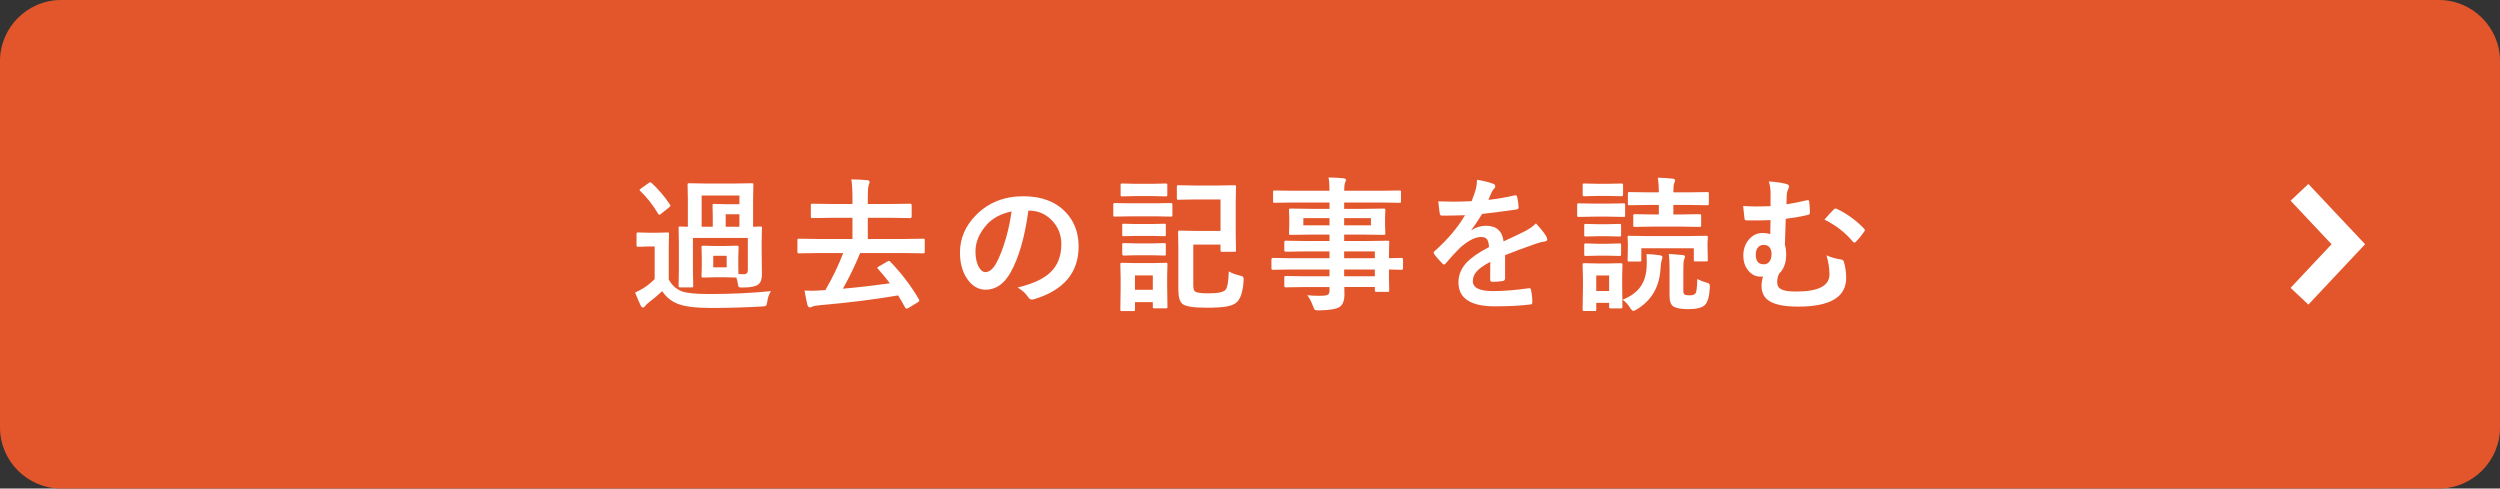
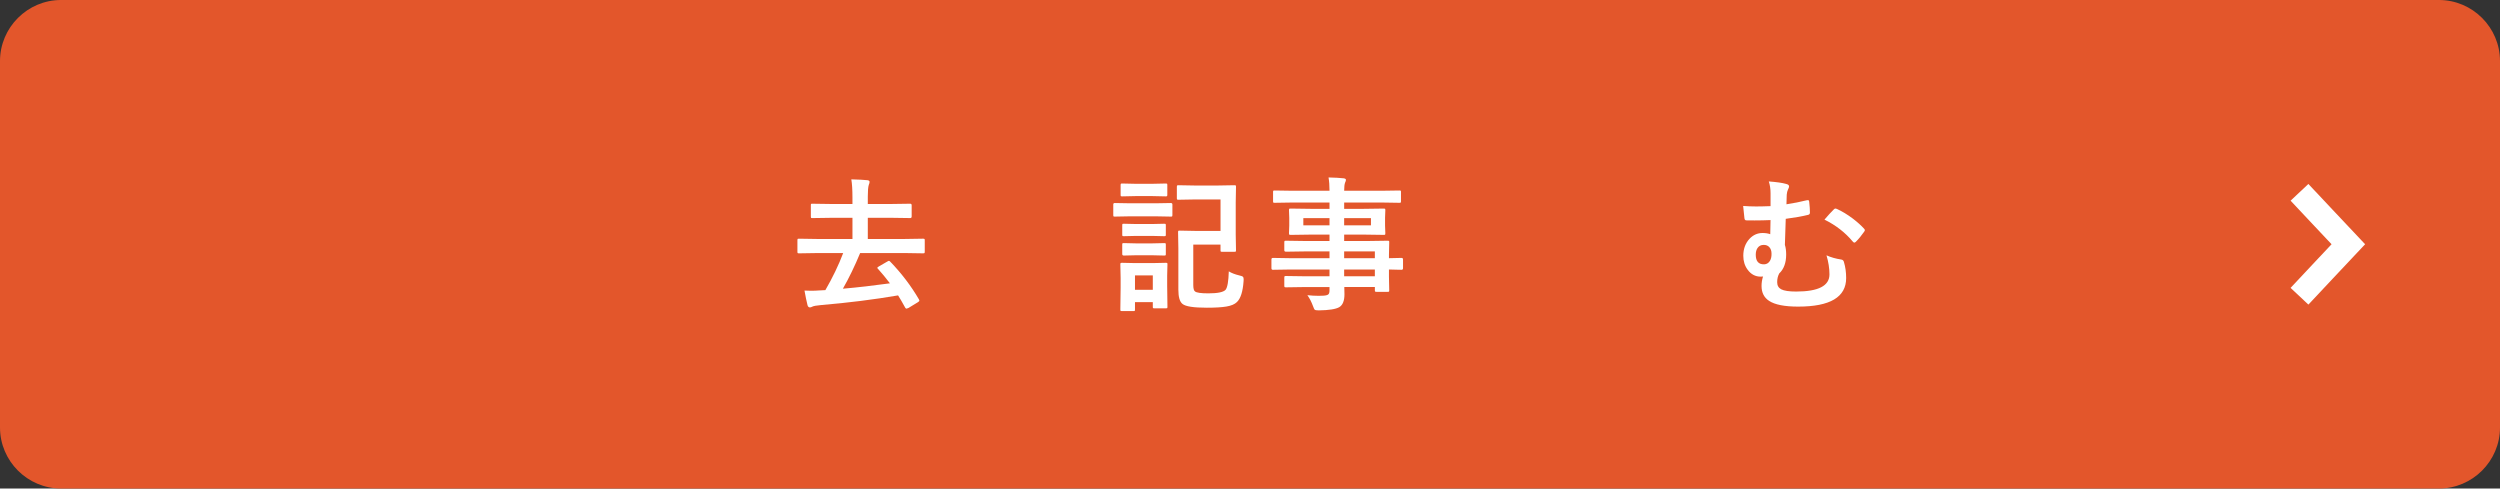
<svg xmlns="http://www.w3.org/2000/svg" version="1.1" id="レイヤー_1" width="307.047" height="60" viewBox="-17.201 325.365 307.047 60" overflow="visible" enable-background="new -17.201 325.365 307.047 60" xml:space="preserve">
  <rect x="-17.201" y="325.365" width="307.047" height="60" fill="#333333" stroke="none" />
  <g>
    <g>
      <path fill="#E3562B" d="M289.846,377.867c0,4.125-3.375,7.498-7.5,7.498H-9.701c-4.125,0-7.5-3.373-7.5-7.498v-45.002    c0-4.125,3.375-7.5,7.5-7.5h292.047c4.125,0,7.5,3.375,7.5,7.5V377.867z" />
    </g>
    <polyline fill="none" stroke="#FFFFFF" stroke-width="3" points="265.219,348.986 268.217,352.176 271.219,355.363    268.217,358.553 265.219,361.748  " />
  </g>
  <g>
-     <path fill="#FFFFFF" d="M77.498,361.121c-0.249,0.353-0.402,0.781-0.461,1.286c-0.045,0.294-0.104,0.465-0.173,0.512   c-0.052,0.046-0.215,0.075-0.486,0.088c-2.155,0.121-4.231,0.182-6.229,0.182c-1.924,0-3.311-0.177-4.163-0.53   c-0.793-0.331-1.41-0.842-1.851-1.537c-0.458,0.428-1.034,0.914-1.729,1.459c-0.18,0.134-0.31,0.267-0.391,0.399   c-0.076,0.105-0.16,0.156-0.252,0.156s-0.182-0.078-0.27-0.234c-0.208-0.429-0.437-0.962-0.686-1.6   c0.435-0.215,0.788-0.406,1.06-0.574c0.434-0.267,0.88-0.628,1.337-1.086v-4.008H62.44l-1.243,0.043   c-0.104,0-0.167-0.015-0.191-0.043c-0.018-0.022-0.026-0.082-0.026-0.174v-1.355c0-0.093,0.012-0.147,0.035-0.166   c0.029-0.017,0.089-0.025,0.182-0.025l1.243,0.035h1.051l1.277-0.035c0.098,0,0.157,0.011,0.173,0.035   c0.018,0.023,0.026,0.075,0.026,0.156l-0.034,1.73v3.842c0.341,0.673,0.869,1.16,1.581,1.462c0.625,0.226,1.74,0.339,3.345,0.339   C72.583,361.478,75.129,361.359,77.498,361.121z M61.432,348.821c-0.058-0.052-0.087-0.092-0.087-0.122   c0-0.034,0.058-0.095,0.174-0.183l0.921-0.652c0.11-0.073,0.183-0.111,0.217-0.111c0.041,0,0.099,0.028,0.174,0.086   c0.88,0.823,1.627,1.703,2.242,2.642c0.046,0.063,0.069,0.11,0.069,0.139c0,0.048-0.058,0.12-0.174,0.218l-0.973,0.783   c-0.104,0.079-0.176,0.121-0.217,0.121c-0.052,0-0.104-0.046-0.156-0.139C62.955,350.49,62.226,349.563,61.432,348.821z    M71.911,355.576l1.399-0.035c0.098,0,0.157,0.016,0.173,0.045c0.019,0.022,0.026,0.078,0.026,0.164l-0.034,1.173v1.155   c0,0.499,0.005,0.815,0.017,0.948c0.168,0.011,0.4,0.018,0.695,0.018c0.307,0,0.461-0.173,0.461-0.515v-3.94h-6.743v3.94   l0.035,1.938c0,0.088-0.01,0.141-0.031,0.161c-0.02,0.021-0.077,0.03-0.169,0.03h-1.39c-0.098,0-0.159-0.011-0.182-0.035   c-0.018-0.022-0.026-0.075-0.026-0.156l0.035-1.956v-3.313l-0.035-1.818c0-0.1,0.015-0.157,0.044-0.175   c0.022-0.016,0.081-0.025,0.173-0.025c0.006,0,0.046,0.003,0.122,0.01c0.255,0.011,0.522,0.02,0.8,0.025v-3.376l-0.035-1.77   c0-0.099,0.015-0.156,0.044-0.174c0.023-0.018,0.081-0.025,0.173-0.025l2.155,0.035h3.363l2.146-0.035   c0.093,0,0.15,0.011,0.173,0.035c0.018,0.022,0.026,0.078,0.026,0.164l-0.035,1.77v3.376c0.221-0.006,0.438-0.015,0.652-0.025   c0.146-0.007,0.223-0.01,0.235-0.01c0.098,0,0.156,0.012,0.174,0.035c0.017,0.022,0.026,0.078,0.026,0.165l-0.035,1.723v1.121   l0.035,2.8c0,0.598-0.136,1.012-0.409,1.243c-0.324,0.273-0.967,0.409-1.929,0.409c-0.284,0-0.449-0.018-0.495-0.053   c-0.047-0.033-0.082-0.141-0.104-0.319c-0.059-0.364-0.125-0.647-0.2-0.849l-1.33-0.035h-1.373l-1.381,0.035   c-0.099,0-0.157-0.012-0.174-0.035c-0.017-0.022-0.025-0.078-0.025-0.166l0.034-1.173v-1.157l-0.034-1.175   c0-0.099,0.011-0.159,0.034-0.182c0.023-0.018,0.078-0.027,0.166-0.027l1.381,0.035H71.911z M73.614,349.383h-4.64v3.833h1.365   v-1.369l-0.026-1.25c0-0.093,0.011-0.146,0.035-0.164c0.023-0.018,0.075-0.027,0.156-0.027l1.338,0.035h1.772V349.383z    M70.399,356.784v1.411h1.651v-1.411H70.399z M71.928,353.216h1.686v-1.532h-1.686V353.216z" />
    <path fill="#FFFFFF" d="M92.154,357.518c1.378,1.431,2.549,2.969,3.51,4.619c0.035,0.07,0.053,0.119,0.053,0.147   c0,0.058-0.067,0.128-0.2,0.209l-1.139,0.695c-0.133,0.058-0.214,0.087-0.244,0.087c-0.046,0-0.095-0.034-0.147-0.103   c-0.376-0.688-0.673-1.198-0.887-1.527c-2.954,0.509-6.114,0.905-9.479,1.19c-0.545,0.046-0.901,0.111-1.069,0.199   c-0.098,0.058-0.194,0.086-0.286,0.086c-0.139,0-0.235-0.089-0.288-0.27c-0.127-0.51-0.251-1.109-0.373-1.798   c0.278,0.018,0.547,0.025,0.808,0.025c0.313,0,0.667-0.014,1.061-0.043l0.695-0.035c0.897-1.552,1.627-3.069,2.189-4.553h-3.171   l-2.259,0.035c-0.092,0-0.147-0.014-0.165-0.043c-0.018-0.023-0.026-0.081-0.026-0.174v-1.374c0-0.098,0.011-0.158,0.035-0.183   c0.023-0.016,0.075-0.025,0.156-0.025l2.259,0.035h4.31v-2.602h-2.476l-2.45,0.035c-0.093,0-0.148-0.011-0.165-0.035   c-0.012-0.018-0.019-0.068-0.019-0.156v-1.381c0-0.093,0.009-0.148,0.026-0.166c0.018-0.017,0.07-0.025,0.157-0.025l2.45,0.035   h2.476v-0.801c0-0.944-0.046-1.688-0.139-2.226c0.916,0.023,1.578,0.057,1.99,0.104c0.167,0.023,0.252,0.09,0.252,0.199   c0,0.11-0.032,0.235-0.096,0.374c-0.081,0.245-0.121,0.726-0.121,1.445v0.904h2.755l2.458-0.035c0.116,0,0.174,0.063,0.174,0.191   v1.381c0,0.128-0.058,0.191-0.174,0.191l-2.458-0.035h-2.755v2.602h4.536l2.241-0.035c0.104,0,0.167,0.015,0.191,0.043   c0.017,0.024,0.026,0.078,0.026,0.165v1.374c0,0.098-0.012,0.159-0.035,0.182c-0.023,0.024-0.084,0.035-0.183,0.035l-2.241-0.035   h-5.475c-0.667,1.611-1.373,3.07-2.12,4.379c1.836-0.161,3.762-0.382,5.778-0.66c-0.504-0.66-0.993-1.254-1.469-1.78   c-0.058-0.053-0.087-0.093-0.087-0.123c0-0.035,0.069-0.094,0.208-0.182l1.042-0.6c0.081-0.053,0.146-0.078,0.191-0.078   C92.023,357.404,92.079,357.442,92.154,357.518z" />
-     <path fill="#FFFFFF" d="M109.103,351.233c-0.446,3.295-1.188,5.85-2.225,7.662c-0.781,1.366-1.792,2.05-3.032,2.05   c-0.897,0-1.657-0.452-2.276-1.355c-0.579-0.857-0.869-1.929-0.869-3.215c0-1.743,0.669-3.287,2.007-4.631   c1.518-1.517,3.447-2.275,5.788-2.275c2.229,0,3.967,0.66,5.213,1.981c1.042,1.112,1.563,2.507,1.563,4.188   c0,3.22-1.827,5.38-5.482,6.48c-0.104,0.029-0.192,0.044-0.261,0.044c-0.173,0-0.342-0.122-0.503-0.364   c-0.256-0.401-0.668-0.773-1.243-1.122c1.831-0.435,3.163-1.045,3.997-1.833c0.916-0.862,1.374-2.024,1.374-3.483   c0-1.188-0.415-2.189-1.243-3.007c-0.753-0.746-1.665-1.12-2.737-1.12H109.103z M107.036,351.337   c-1.27,0.256-2.283,0.794-3.042,1.615c-0.927,1.042-1.39,2.14-1.39,3.292c0,0.814,0.148,1.474,0.443,1.97   c0.231,0.383,0.487,0.574,0.765,0.574c0.487,0,0.933-0.363,1.338-1.087c0.435-0.792,0.832-1.811,1.191-3.055   C106.665,353.517,106.897,352.414,107.036,351.337z" />
    <path fill="#FFFFFF" d="M121.614,350.333h3.093l1.902-0.033c0.122,0,0.183,0.063,0.183,0.19v1.269c0,0.099-0.012,0.16-0.035,0.182   c-0.024,0.018-0.073,0.027-0.148,0.027l-1.902-0.035h-3.093l-1.912,0.035c-0.081,0-0.13-0.011-0.147-0.035   c-0.018-0.028-0.026-0.086-0.026-0.174v-1.269c0-0.128,0.058-0.19,0.173-0.19L121.614,350.333z M126.183,363.042   c0,0.093-0.011,0.148-0.034,0.166c-0.023,0.016-0.079,0.025-0.166,0.025h-1.407c-0.093,0-0.147-0.011-0.165-0.035   c-0.017-0.022-0.026-0.075-0.026-0.156v-0.572h-2.189v0.902c0,0.1-0.011,0.157-0.035,0.173c-0.023,0.02-0.075,0.027-0.156,0.027   h-1.39c-0.104,0-0.167-0.013-0.192-0.035c-0.017-0.022-0.025-0.078-0.025-0.165l0.035-2.686v-1.173l-0.035-1.67   c0-0.1,0.015-0.156,0.043-0.174c0.023-0.017,0.081-0.026,0.174-0.026l1.616,0.035h2.12l1.633-0.035   c0.098,0,0.157,0.012,0.174,0.035c0.018,0.022,0.025,0.079,0.025,0.165l-0.034,1.364v1.269L126.183,363.042z M122.248,347.938   h2.103l1.599-0.035c0.104,0,0.168,0.011,0.191,0.035c0.018,0.022,0.026,0.075,0.026,0.156v1.198c0,0.093-0.016,0.148-0.044,0.165   c-0.023,0.018-0.081,0.027-0.174,0.027l-1.599-0.035h-2.103l-1.616,0.035c-0.093,0-0.15-0.012-0.174-0.035   c-0.018-0.022-0.025-0.075-0.025-0.157v-1.198c0-0.093,0.015-0.148,0.043-0.166c0.017-0.017,0.07-0.025,0.156-0.025   L122.248,347.938z M122.343,352.879h1.938l1.494-0.033c0.104,0,0.165,0.011,0.183,0.033c0.017,0.023,0.026,0.076,0.026,0.156v1.147   c0,0.093-0.011,0.148-0.035,0.165c-0.023,0.018-0.081,0.027-0.174,0.027l-1.494-0.035h-1.938l-1.512,0.035   c-0.099,0-0.156-0.012-0.173-0.035c-0.017-0.022-0.026-0.075-0.026-0.157v-1.147c0-0.093,0.012-0.146,0.035-0.164   c0.023-0.018,0.078-0.025,0.165-0.025L122.343,352.879z M122.343,355.257h1.938l1.494-0.034c0.104,0,0.165,0.012,0.183,0.034   c0.017,0.023,0.026,0.076,0.026,0.156v1.165c0,0.081-0.011,0.131-0.035,0.146c-0.023,0.018-0.081,0.027-0.174,0.027l-1.494-0.035   h-1.938l-1.512,0.035c-0.133,0-0.2-0.058-0.2-0.174v-1.165c0-0.093,0.012-0.146,0.035-0.164c0.023-0.018,0.078-0.026,0.165-0.026   L122.343,355.257z M124.385,359.19h-2.189v1.768h2.189V359.19z M132.7,349.862h-3.146l-2.016,0.035   c-0.093,0-0.151-0.012-0.174-0.035c-0.017-0.024-0.025-0.077-0.025-0.162v-1.385c0-0.1,0.014-0.157,0.044-0.175   c0.017-0.018,0.069-0.025,0.156-0.025l2.016,0.035h2.807l2.024-0.035c0.104,0,0.168,0.012,0.192,0.035   c0.017,0.022,0.025,0.078,0.025,0.165l-0.034,1.899v3.975l0.034,1.892c0,0.099-0.01,0.158-0.03,0.178   c-0.02,0.021-0.083,0.031-0.187,0.031h-1.494c-0.093,0-0.148-0.013-0.166-0.035c-0.017-0.023-0.025-0.081-0.025-0.174v-0.678   h-3.345v4.959c0,0.44,0.073,0.707,0.217,0.799c0.186,0.156,0.73,0.234,1.634,0.234c1.146,0,1.853-0.146,2.12-0.442   c0.226-0.284,0.356-1.037,0.391-2.26c0.325,0.203,0.75,0.368,1.278,0.496c0.249,0.057,0.402,0.113,0.46,0.164   c0.058,0.06,0.087,0.163,0.087,0.313c0,0.058-0.003,0.136-0.01,0.234c-0.086,1.27-0.359,2.124-0.816,2.563   c-0.267,0.266-0.692,0.449-1.277,0.548c-0.556,0.098-1.364,0.147-2.424,0.147c-1.615,0-2.609-0.153-2.98-0.461   c-0.342-0.267-0.512-0.848-0.512-1.746v-5.089l-0.035-1.973c0-0.099,0.011-0.156,0.035-0.174c0.022-0.018,0.078-0.025,0.165-0.025   l1.868,0.035h3.146V349.862z" />
    <path fill="#FFFFFF" d="M141.318,358.465l-2.19,0.035c-0.115,0-0.173-0.063-0.173-0.191v-1.067c0-0.134,0.058-0.201,0.173-0.201   l2.19,0.035h4.77v-0.834h-2.937l-2.415,0.035c-0.134,0-0.2-0.058-0.2-0.175v-0.98c0-0.093,0.015-0.149,0.043-0.167   c0.019-0.016,0.069-0.025,0.157-0.025l2.415,0.035h2.937v-0.787h-2.293l-2.468,0.035c-0.104,0-0.169-0.015-0.191-0.044   c-0.018-0.023-0.026-0.081-0.026-0.174l0.035-0.92v-0.956l-0.035-0.93c0-0.098,0.012-0.158,0.035-0.183   c0.028-0.018,0.09-0.025,0.183-0.025l2.468,0.033h2.293v-0.777h-4.482l-2.259,0.035c-0.094,0-0.148-0.012-0.166-0.035   c-0.018-0.022-0.026-0.075-0.026-0.157v-1.13c0-0.093,0.012-0.146,0.035-0.164c0.022-0.018,0.075-0.025,0.157-0.025l2.259,0.033   h4.482c0-0.626-0.04-1.171-0.121-1.635c0.799,0.018,1.416,0.053,1.851,0.104c0.191,0.024,0.287,0.088,0.287,0.192   c0,0.086-0.035,0.199-0.104,0.339c-0.076,0.196-0.113,0.53-0.113,1h4.518l2.26-0.033c0.099,0,0.156,0.011,0.174,0.033   c0.018,0.024,0.026,0.077,0.026,0.156v1.13c0,0.093-0.013,0.148-0.035,0.165c-0.022,0.018-0.079,0.027-0.165,0.027l-2.26-0.035   h-4.518v0.777h2.363l2.493-0.033c0.1,0,0.157,0.015,0.175,0.043c0.018,0.024,0.025,0.078,0.025,0.165l-0.034,0.93v0.956l0.034,0.92   c0,0.104-0.012,0.168-0.034,0.19c-0.023,0.018-0.078,0.027-0.166,0.027l-2.493-0.035h-2.363v0.787h2.885l2.449-0.035   c0.1,0,0.157,0.012,0.175,0.035c0.018,0.022,0.026,0.075,0.026,0.157l-0.034,1.545v0.409l1.545-0.035   c0.123,0,0.183,0.067,0.183,0.201v1.067c0,0.128-0.06,0.191-0.183,0.191l-0.46-0.008c-0.33-0.013-0.692-0.021-1.085-0.027v0.903   l0.034,1.641c0,0.095-0.011,0.15-0.03,0.171c-0.021,0.02-0.078,0.03-0.171,0.03h-1.362c-0.094,0-0.152-0.014-0.175-0.043   c-0.018-0.019-0.026-0.07-0.026-0.158v-0.39h-3.753c0.011,0.214,0.018,0.51,0.018,0.887c0,0.804-0.215,1.334-0.644,1.589   c-0.435,0.244-1.269,0.374-2.502,0.392c-0.278,0-0.449-0.029-0.513-0.087c-0.047-0.046-0.113-0.188-0.2-0.427   c-0.186-0.51-0.417-0.962-0.695-1.354c0.476,0.053,0.927,0.078,1.356,0.078c0.121,0,0.269-0.003,0.442-0.01   c0.4-0.005,0.657-0.061,0.773-0.164c0.098-0.082,0.147-0.246,0.147-0.496v-0.407h-2.919l-2.433,0.035   c-0.093,0-0.151-0.015-0.174-0.043c-0.018-0.024-0.026-0.082-0.026-0.174v-0.958c0-0.104,0.015-0.167,0.043-0.189   c0.019-0.018,0.069-0.026,0.157-0.026l2.433,0.034h2.919v-0.833H141.318z M142.873,353.037h3.215v-0.884h-3.215V353.037z    M151.178,353.037v-0.884h-3.292v0.884H151.178z M151.657,356.241h-3.771v0.834h3.771V356.241z M147.886,359.298h3.771v-0.833   h-3.771V359.298z" />
-     <path fill="#FFFFFF" d="M164.202,347.446c0.834,0.134,1.509,0.302,2.024,0.505c0.144,0.053,0.218,0.154,0.218,0.305   c0,0.112-0.041,0.198-0.123,0.263c-0.104,0.088-0.205,0.229-0.304,0.426c-0.022,0.06-0.061,0.146-0.113,0.263   c-0.104,0.249-0.205,0.485-0.304,0.706c1.146-0.133,2.228-0.318,3.242-0.556c0.04-0.007,0.074-0.009,0.104-0.009   c0.093,0,0.153,0.064,0.183,0.19c0.104,0.411,0.165,0.836,0.182,1.275c0,0.022,0,0.041,0,0.053c0,0.126-0.102,0.204-0.304,0.233   c-1.386,0.203-2.775,0.382-4.171,0.537c-0.585,0.936-1.027,1.591-1.329,1.968l0.018,0.035c0.562-0.365,1.155-0.548,1.781-0.548   c1.279,0,2.001,0.641,2.162,1.921c1.217-0.563,2.092-0.979,2.626-1.253c0.572-0.3,1.021-0.62,1.346-0.955   c0.55,0.58,0.967,1.101,1.252,1.564c0.092,0.146,0.139,0.276,0.139,0.393c0,0.133-0.091,0.216-0.27,0.251   c-0.359,0.053-0.722,0.143-1.086,0.271c-1.744,0.615-3.019,1.086-3.823,1.417v2.866c0,0.181-0.113,0.288-0.338,0.323   c-0.389,0.058-0.809,0.086-1.261,0.086c-0.157,0-0.234-0.096-0.234-0.286c0-1.02,0.006-1.739,0.017-2.163   c-0.822,0.424-1.398,0.837-1.729,1.243c-0.278,0.335-0.417,0.709-0.417,1.122c0,0.816,0.822,1.226,2.468,1.226   c1.291,0,2.769-0.118,4.431-0.356c0.018,0,0.034,0,0.052,0c0.116,0,0.18,0.066,0.192,0.199c0.11,0.492,0.164,0.979,0.164,1.461   c0,0.028,0,0.049,0,0.061c0,0.181-0.066,0.27-0.199,0.27c-1.205,0.157-2.674,0.235-4.405,0.235c-2.978,0-4.466-0.979-4.466-2.938   c0-0.911,0.33-1.72,0.99-2.426c0.585-0.626,1.507-1.264,2.764-1.913c-0.03-0.482-0.119-0.81-0.27-0.983   c-0.139-0.17-0.372-0.253-0.695-0.253c-0.023,0-0.059,0-0.104,0c-0.689,0.028-1.509,0.459-2.459,1.288   c-0.551,0.538-1.145,1.186-1.781,1.939c-0.087,0.104-0.16,0.157-0.217,0.157c-0.047,0-0.11-0.042-0.192-0.122   c-0.503-0.505-0.842-0.895-1.016-1.173c-0.047-0.063-0.069-0.118-0.069-0.166c0-0.063,0.04-0.126,0.122-0.19   c1.615-1.441,2.858-2.913,3.728-4.413c-0.829,0.035-1.778,0.053-2.851,0.053c-0.134,0-0.218-0.096-0.252-0.286   c-0.041-0.226-0.099-0.714-0.174-1.465c0.568,0.023,1.164,0.035,1.79,0.035c0.753,0,1.521-0.021,2.302-0.062   c0.215-0.528,0.392-1.04,0.531-1.533C164.159,348.181,164.202,347.818,164.202,347.446z" />
-     <path fill="#FFFFFF" d="M178.554,350.372h1.771l1.868-0.034c0.093,0,0.151,0.012,0.175,0.034c0.017,0.023,0.025,0.076,0.025,0.156   v1.269c0,0.1-0.012,0.16-0.034,0.183c-0.023,0.018-0.079,0.027-0.166,0.027l-1.868-0.035h-1.771l-1.851,0.035   c-0.099,0-0.157-0.015-0.174-0.044c-0.018-0.023-0.026-0.078-0.026-0.166v-1.269c0-0.093,0.011-0.147,0.034-0.165   s0.078-0.025,0.166-0.025L178.554,350.372z M182.064,363.042c0,0.132-0.052,0.199-0.156,0.199h-1.277   c-0.099,0-0.157-0.013-0.173-0.035c-0.019-0.022-0.027-0.078-0.027-0.164v-0.477h-1.581v0.798c0,0.092-0.012,0.149-0.034,0.172   c-0.024,0.02-0.076,0.027-0.157,0.027h-1.269c-0.104,0-0.168-0.013-0.191-0.035c-0.018-0.022-0.026-0.078-0.026-0.164l0.044-2.669   v-1.138l-0.044-1.668c0-0.1,0.015-0.157,0.044-0.175c0.023-0.018,0.081-0.025,0.174-0.025l1.599,0.035h1.286l1.634-0.035   c0.104,0,0.156,0.065,0.156,0.2l-0.034,1.364v1.233L182.064,363.042z M178.979,347.937h1.382l1.607-0.035   c0.115,0,0.173,0.063,0.173,0.191v1.172c0,0.134-0.058,0.201-0.173,0.201l-1.607-0.035h-1.382l-1.607,0.035   c-0.093,0-0.147-0.012-0.165-0.035c-0.018-0.022-0.026-0.078-0.026-0.166v-1.172c0-0.094,0.013-0.148,0.035-0.166   c0.023-0.018,0.075-0.025,0.156-0.025L178.979,347.937z M179.067,352.901h1.138l1.477-0.035c0.104,0,0.166,0.011,0.183,0.035   c0.023,0.022,0.035,0.078,0.035,0.164v1.155c0,0.093-0.015,0.149-0.044,0.165c-0.022,0.018-0.081,0.027-0.174,0.027l-1.477-0.035   h-1.138l-1.495,0.035c-0.093,0-0.15-0.012-0.173-0.035c-0.019-0.022-0.027-0.075-0.027-0.157v-1.155   c0-0.099,0.015-0.156,0.043-0.174c0.019-0.018,0.07-0.025,0.157-0.025L179.067,352.901z M179.067,355.305h1.138l1.477-0.043   c0.104,0,0.166,0.013,0.183,0.035c0.023,0.022,0.035,0.078,0.035,0.164v1.138c0,0.1-0.015,0.158-0.044,0.175   c-0.022,0.018-0.081,0.026-0.174,0.026l-1.477-0.035h-1.138l-1.495,0.035c-0.093,0-0.15-0.011-0.173-0.035   c-0.019-0.022-0.027-0.078-0.027-0.166v-1.138c0-0.093,0.015-0.15,0.043-0.173c0.019-0.018,0.07-0.026,0.157-0.026L179.067,355.305   z M180.43,359.2h-1.581v1.904h1.581V359.2z M182.09,362.177c1.054-0.423,1.815-1.003,2.285-1.739   c0.41-0.632,0.634-1.429,0.669-2.393c0.005-0.214,0.009-0.409,0.009-0.583c0-0.307-0.009-0.605-0.026-0.896   c0.47,0.018,1.002,0.064,1.599,0.14c0.237,0.04,0.356,0.124,0.356,0.252c0,0.069-0.035,0.2-0.104,0.392   c-0.046,0.104-0.09,0.414-0.13,0.931c-0.116,2.289-1.093,3.984-2.929,5.087c-0.191,0.122-0.33,0.183-0.417,0.183   c-0.104,0-0.238-0.131-0.399-0.392C182.724,362.734,182.419,362.409,182.09,362.177z M189.97,354.36l2.381-0.035   c0.099,0,0.157,0.011,0.174,0.035c0.018,0.022,0.027,0.075,0.027,0.156l-0.035,0.678v0.521l0.035,1.547   c0,0.1-0.012,0.157-0.031,0.178c-0.021,0.021-0.074,0.03-0.161,0.03h-1.355c-0.092,0-0.145-0.011-0.156-0.033   c-0.012-0.024-0.018-0.082-0.018-0.175v-1.407h-6.446v1.442c0,0.093-0.012,0.147-0.034,0.165c-0.024,0.018-0.076,0.025-0.158,0.025   h-1.303c-0.093,0-0.147-0.011-0.165-0.035c-0.018-0.022-0.026-0.075-0.026-0.155l0.035-1.564v-0.427l-0.035-0.789   c0-0.094,0.013-0.148,0.035-0.166s0.078-0.025,0.165-0.025l2.381,0.035H189.97z M185.755,353.198l-2.171,0.035   c-0.093,0-0.148-0.011-0.165-0.035c-0.018-0.022-0.027-0.075-0.027-0.156v-1.165c0-0.098,0.014-0.158,0.035-0.182   c0.023-0.018,0.075-0.026,0.157-0.026l2.171,0.035h0.783v-1.168h-1.243l-2.371,0.035c-0.093,0-0.147-0.011-0.165-0.035   c-0.018-0.022-0.026-0.075-0.026-0.156v-1.216c0-0.098,0.012-0.16,0.035-0.183c0.022-0.018,0.075-0.025,0.156-0.025l2.371,0.033   h1.243c0-0.661-0.04-1.262-0.122-1.802c0.644,0.018,1.251,0.057,1.826,0.121c0.189,0.023,0.285,0.09,0.285,0.199   c0,0.093-0.035,0.213-0.104,0.358c-0.07,0.128-0.104,0.502-0.104,1.123h1.816l2.363-0.033c0.087,0,0.139,0.015,0.156,0.043   c0.017,0.022,0.025,0.078,0.025,0.165v1.216c0,0.128-0.061,0.191-0.182,0.191l-2.363-0.035h-1.816v1.168h1.017l2.207-0.035   c0.093,0,0.147,0.015,0.165,0.044c0.018,0.023,0.025,0.078,0.025,0.164v1.165c0,0.093-0.012,0.148-0.034,0.164   c-0.023,0.018-0.075,0.027-0.156,0.027l-2.207-0.035H185.755z M191.256,359.632c0.359,0.19,0.719,0.332,1.077,0.425   c0.209,0.051,0.339,0.11,0.392,0.174c0.052,0.058,0.077,0.165,0.077,0.321c0,0.024,0,0.067,0,0.132   c-0.063,1.099-0.271,1.818-0.624,2.153c-0.349,0.329-1.017,0.495-2.008,0.495c-0.857,0-1.46-0.102-1.808-0.305   c-0.341-0.203-0.512-0.635-0.512-1.294v-3.367c0-0.781-0.03-1.389-0.088-1.817c0.881,0.064,1.445,0.11,1.695,0.14   c0.203,0.018,0.304,0.085,0.304,0.199c0,0.013-0.044,0.143-0.13,0.392c-0.059,0.146-0.088,0.59-0.088,1.331v2.445   c0,0.238,0.047,0.397,0.139,0.478c0.11,0.07,0.325,0.104,0.645,0.104c0.353,0,0.59-0.083,0.711-0.251   C191.167,361.229,191.239,360.645,191.256,359.632z" />
    <path fill="#FFFFFF" d="M200.256,350.682v-1.579c0-0.543-0.073-1.027-0.217-1.455c0.974,0.075,1.68,0.176,2.12,0.304   c0.248,0.058,0.373,0.158,0.373,0.302c0,0.099-0.047,0.235-0.14,0.407c-0.075,0.157-0.124,0.359-0.147,0.607   c-0.006,0.128-0.011,0.307-0.017,0.538c-0.007,0.288-0.012,0.505-0.018,0.649c0.874-0.133,1.693-0.294,2.459-0.486   c0.086-0.018,0.15-0.025,0.191-0.025c0.087,0,0.136,0.08,0.147,0.243c0.058,0.492,0.086,0.922,0.086,1.288   c0,0.151-0.071,0.244-0.217,0.277c-0.719,0.181-1.637,0.344-2.754,0.489c-0.029,0.776-0.064,1.846-0.104,3.202   c0.104,0.319,0.156,0.716,0.156,1.19c0,1.007-0.284,1.78-0.852,2.318c-0.168,0.312-0.252,0.668-0.252,1.067   c0,0.413,0.165,0.703,0.496,0.878c0.358,0.186,0.969,0.277,1.833,0.277c2.728,0,4.092-0.701,4.092-2.103   c0-0.741-0.121-1.522-0.364-2.346c0.538,0.243,1.135,0.414,1.789,0.513c0.197,0.022,0.315,0.13,0.356,0.321   c0.18,0.603,0.27,1.255,0.27,1.954c0,2.342-1.964,3.511-5.891,3.511c-1.668,0-2.859-0.234-3.571-0.703   c-0.62-0.405-0.93-1.013-0.93-1.823c0-0.405,0.061-0.796,0.183-1.173c-0.053,0.012-0.148,0.018-0.287,0.018   c-0.654,0-1.189-0.284-1.606-0.852c-0.354-0.479-0.531-1.05-0.531-1.711c0-0.846,0.259-1.544,0.773-2.094   c0.446-0.468,0.977-0.703,1.59-0.703c0.364,0,0.681,0.05,0.948,0.147c0.022-0.783,0.034-1.363,0.034-1.734   c-0.632,0.029-1.289,0.044-1.973,0.044c-0.382,0-0.716-0.004-0.999-0.009c-0.139,0-0.217-0.091-0.234-0.27   c-0.047-0.332-0.099-0.831-0.157-1.499c0.521,0.04,1.049,0.061,1.582,0.061C198.875,350.725,199.468,350.711,200.256,350.682z    M199.422,355.442c-0.337,0-0.591,0.126-0.765,0.382c-0.146,0.214-0.218,0.488-0.218,0.824c0,0.804,0.345,1.198,1.034,1.181   c0.296-0.011,0.527-0.146,0.695-0.407c0.145-0.231,0.214-0.53,0.208-0.895c0-0.354-0.095-0.628-0.287-0.825   C199.923,355.528,199.7,355.442,199.422,355.442z M206.877,352.339c0.445-0.521,0.824-0.937,1.138-1.243   c0.075-0.082,0.146-0.121,0.208-0.121c0.034,0,0.091,0.014,0.166,0.043c0.631,0.284,1.292,0.684,1.981,1.2   c0.543,0.417,1.004,0.83,1.381,1.243c0.058,0.057,0.086,0.114,0.086,0.174c0,0.051-0.028,0.115-0.086,0.19   c-0.325,0.47-0.664,0.88-1.017,1.234c-0.07,0.069-0.134,0.104-0.191,0.104c-0.059,0-0.124-0.047-0.2-0.14   C209.422,353.918,208.267,353.022,206.877,352.339z" />
  </g>
</svg>